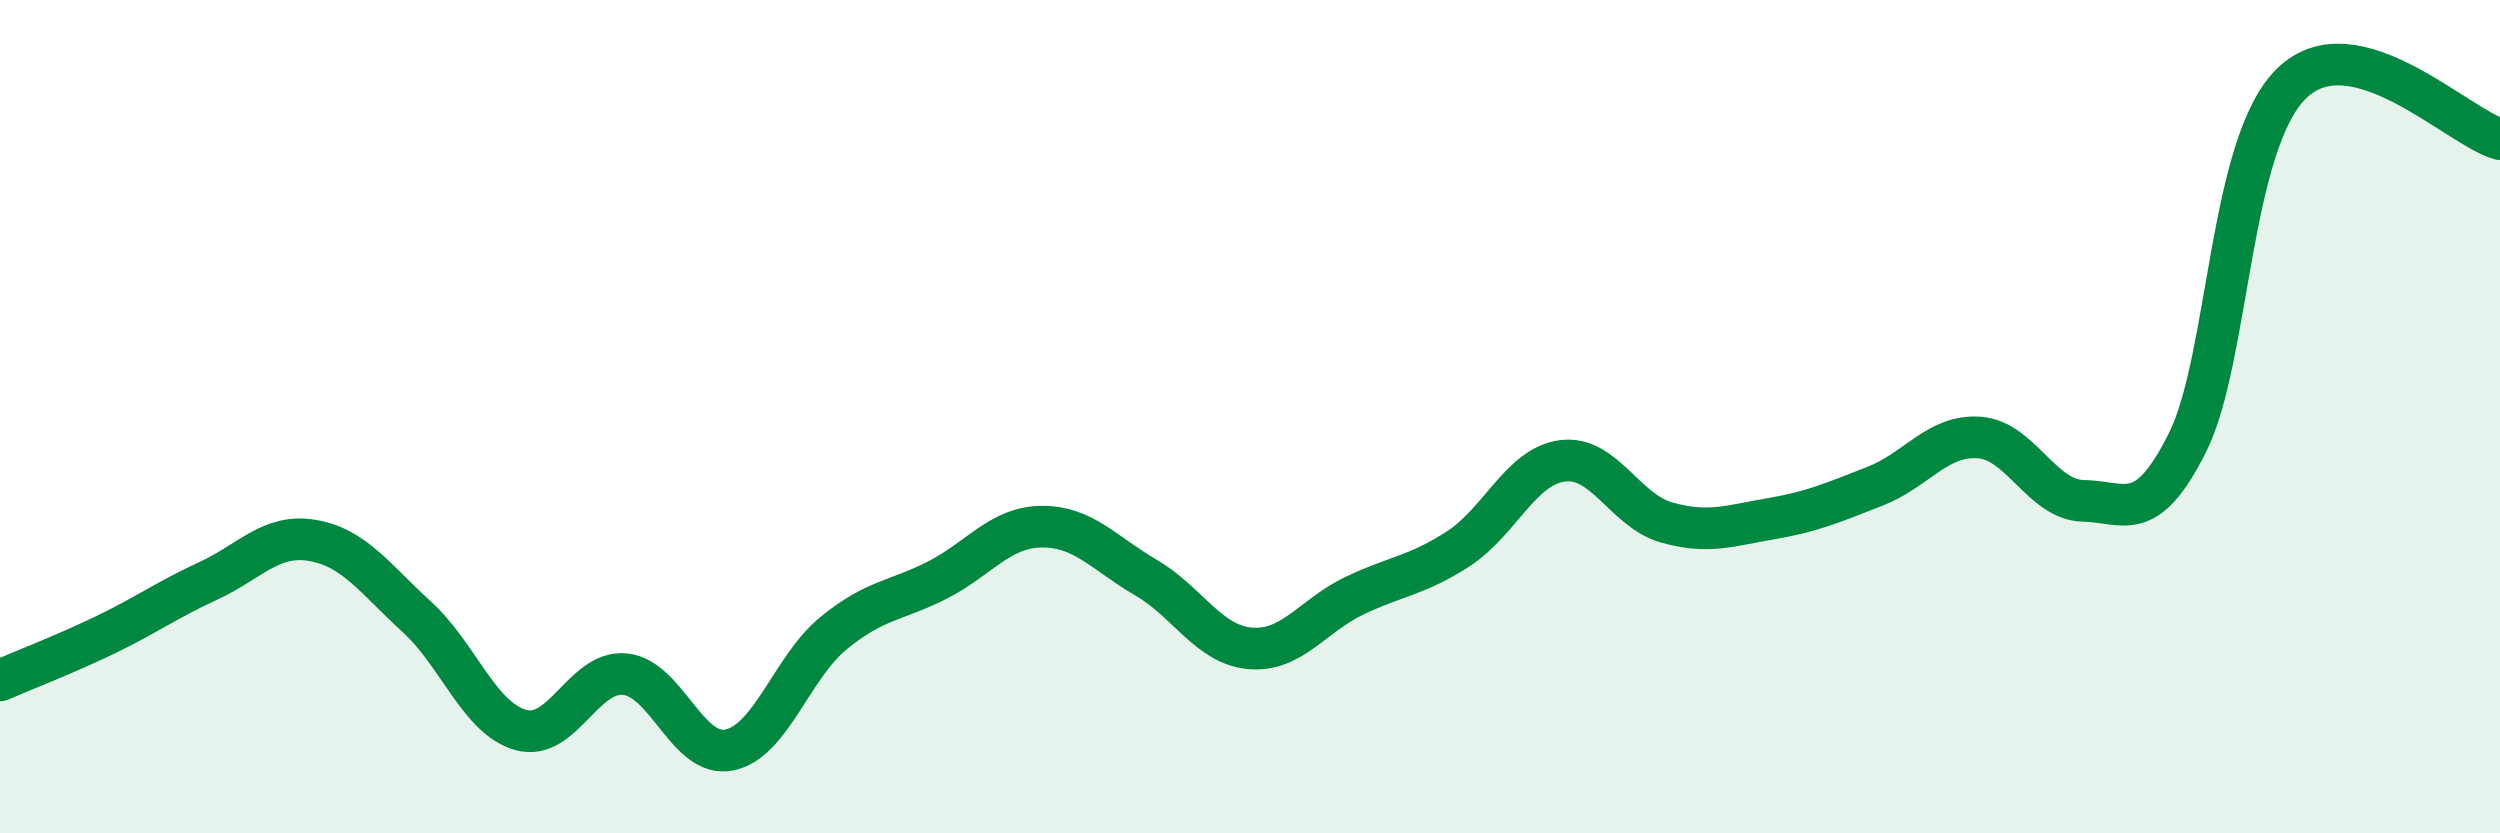
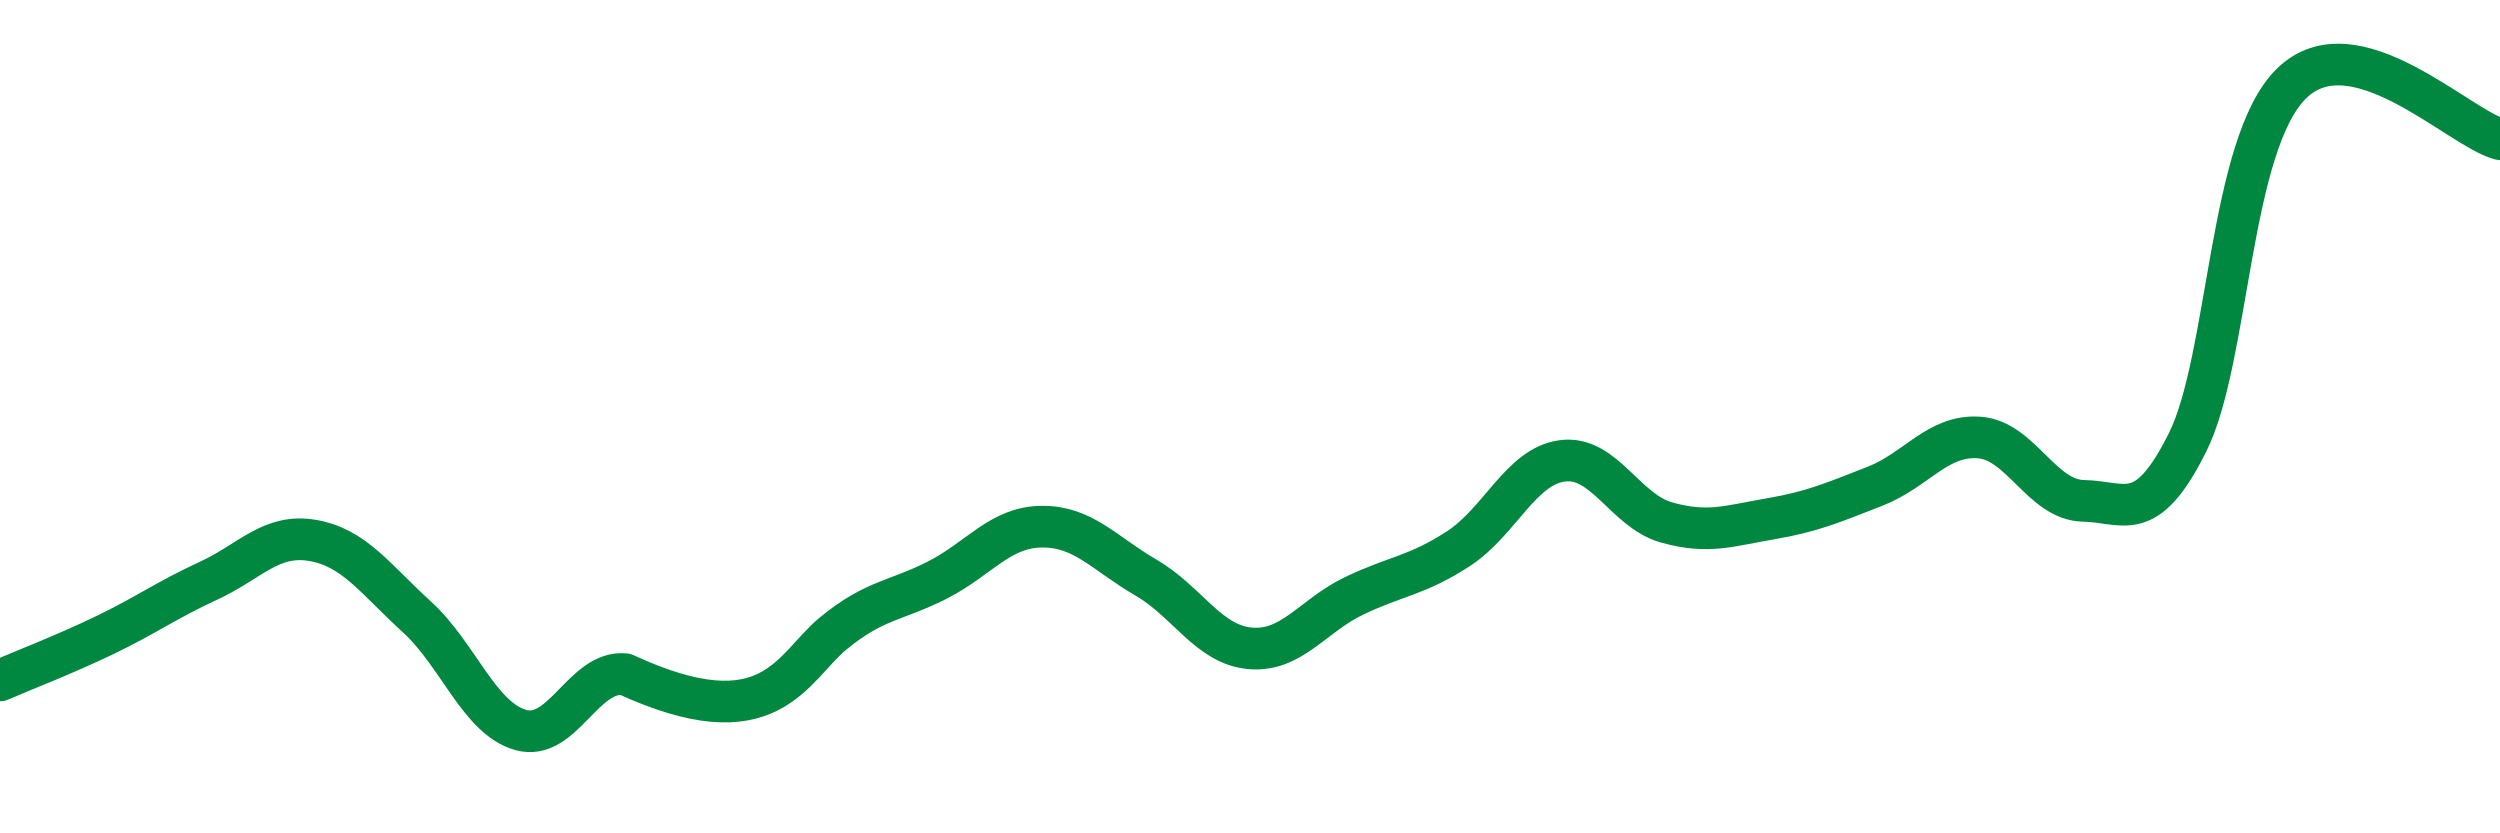
<svg xmlns="http://www.w3.org/2000/svg" width="60" height="20" viewBox="0 0 60 20">
-   <path d="M 0,16.33 C 0.5,16.11 1.5,15.73 2.5,15.25 C 3.5,14.77 4,14.4 5,13.94 C 6,13.48 6.5,12.8 7.5,12.97 C 8.5,13.14 9,13.89 10,14.8 C 11,15.71 11.5,17.24 12.5,17.52 C 13.5,17.8 14,16.08 15,16.18 C 16,16.28 16.5,18.2 17.5,18 C 18.5,17.8 19,16.02 20,15.2 C 21,14.38 21.5,14.43 22.5,13.92 C 23.5,13.41 24,12.65 25,12.64 C 26,12.63 26.5,13.28 27.5,13.86 C 28.5,14.44 29,15.47 30,15.56 C 31,15.65 31.5,14.78 32.5,14.3 C 33.5,13.82 34,13.82 35,13.17 C 36,12.52 36.5,11.19 37.5,11.06 C 38.5,10.93 39,12.26 40,12.54 C 41,12.82 41.5,12.62 42.5,12.45 C 43.5,12.28 44,12.06 45,11.67 C 46,11.28 46.5,10.43 47.5,10.5 C 48.5,10.57 49,12 50,12.02 C 51,12.04 51.5,12.62 52.5,10.62 C 53.5,8.62 53.5,3.46 55,2 C 56.5,0.54 59,3.07 60,3.34L60 20L0 20Z" fill="#008740" opacity="0.1" stroke-linecap="round" stroke-linejoin="round" />
-   <path d="M 0,16.33 C 0.5,16.11 1.5,15.73 2.5,15.25 C 3.5,14.77 4,14.4 5,13.94 C 6,13.48 6.5,12.8 7.5,12.97 C 8.5,13.14 9,13.89 10,14.8 C 11,15.71 11.5,17.24 12.5,17.52 C 13.5,17.8 14,16.08 15,16.18 C 16,16.28 16.5,18.2 17.5,18 C 18.5,17.8 19,16.02 20,15.2 C 21,14.38 21.5,14.43 22.5,13.92 C 23.5,13.41 24,12.65 25,12.64 C 26,12.63 26.5,13.28 27.5,13.86 C 28.5,14.44 29,15.47 30,15.56 C 31,15.65 31.5,14.78 32.5,14.3 C 33.5,13.82 34,13.82 35,13.17 C 36,12.52 36.5,11.19 37.5,11.06 C 38.5,10.93 39,12.26 40,12.54 C 41,12.82 41.5,12.62 42.5,12.45 C 43.5,12.28 44,12.06 45,11.67 C 46,11.28 46.5,10.43 47.5,10.5 C 48.5,10.57 49,12 50,12.02 C 51,12.04 51.5,12.62 52.5,10.62 C 53.5,8.62 53.5,3.46 55,2 C 56.5,0.54 59,3.07 60,3.34" stroke="#008740" stroke-width="1" fill="none" stroke-linecap="round" stroke-linejoin="round" />
+   <path d="M 0,16.33 C 0.5,16.11 1.5,15.73 2.5,15.25 C 3.5,14.77 4,14.4 5,13.94 C 6,13.48 6.5,12.8 7.5,12.97 C 8.5,13.14 9,13.89 10,14.8 C 11,15.71 11.5,17.24 12.5,17.52 C 13.5,17.8 14,16.08 15,16.18 C 18.5,17.8 19,16.02 20,15.2 C 21,14.38 21.5,14.43 22.5,13.92 C 23.5,13.41 24,12.65 25,12.64 C 26,12.63 26.5,13.28 27.5,13.86 C 28.5,14.44 29,15.47 30,15.56 C 31,15.65 31.5,14.78 32.5,14.3 C 33.5,13.82 34,13.82 35,13.17 C 36,12.52 36.5,11.19 37.5,11.06 C 38.5,10.93 39,12.26 40,12.54 C 41,12.82 41.5,12.62 42.5,12.45 C 43.5,12.28 44,12.06 45,11.67 C 46,11.28 46.5,10.43 47.5,10.5 C 48.5,10.57 49,12 50,12.02 C 51,12.04 51.5,12.62 52.5,10.62 C 53.5,8.62 53.5,3.46 55,2 C 56.5,0.54 59,3.07 60,3.34" stroke="#008740" stroke-width="1" fill="none" stroke-linecap="round" stroke-linejoin="round" />
</svg>